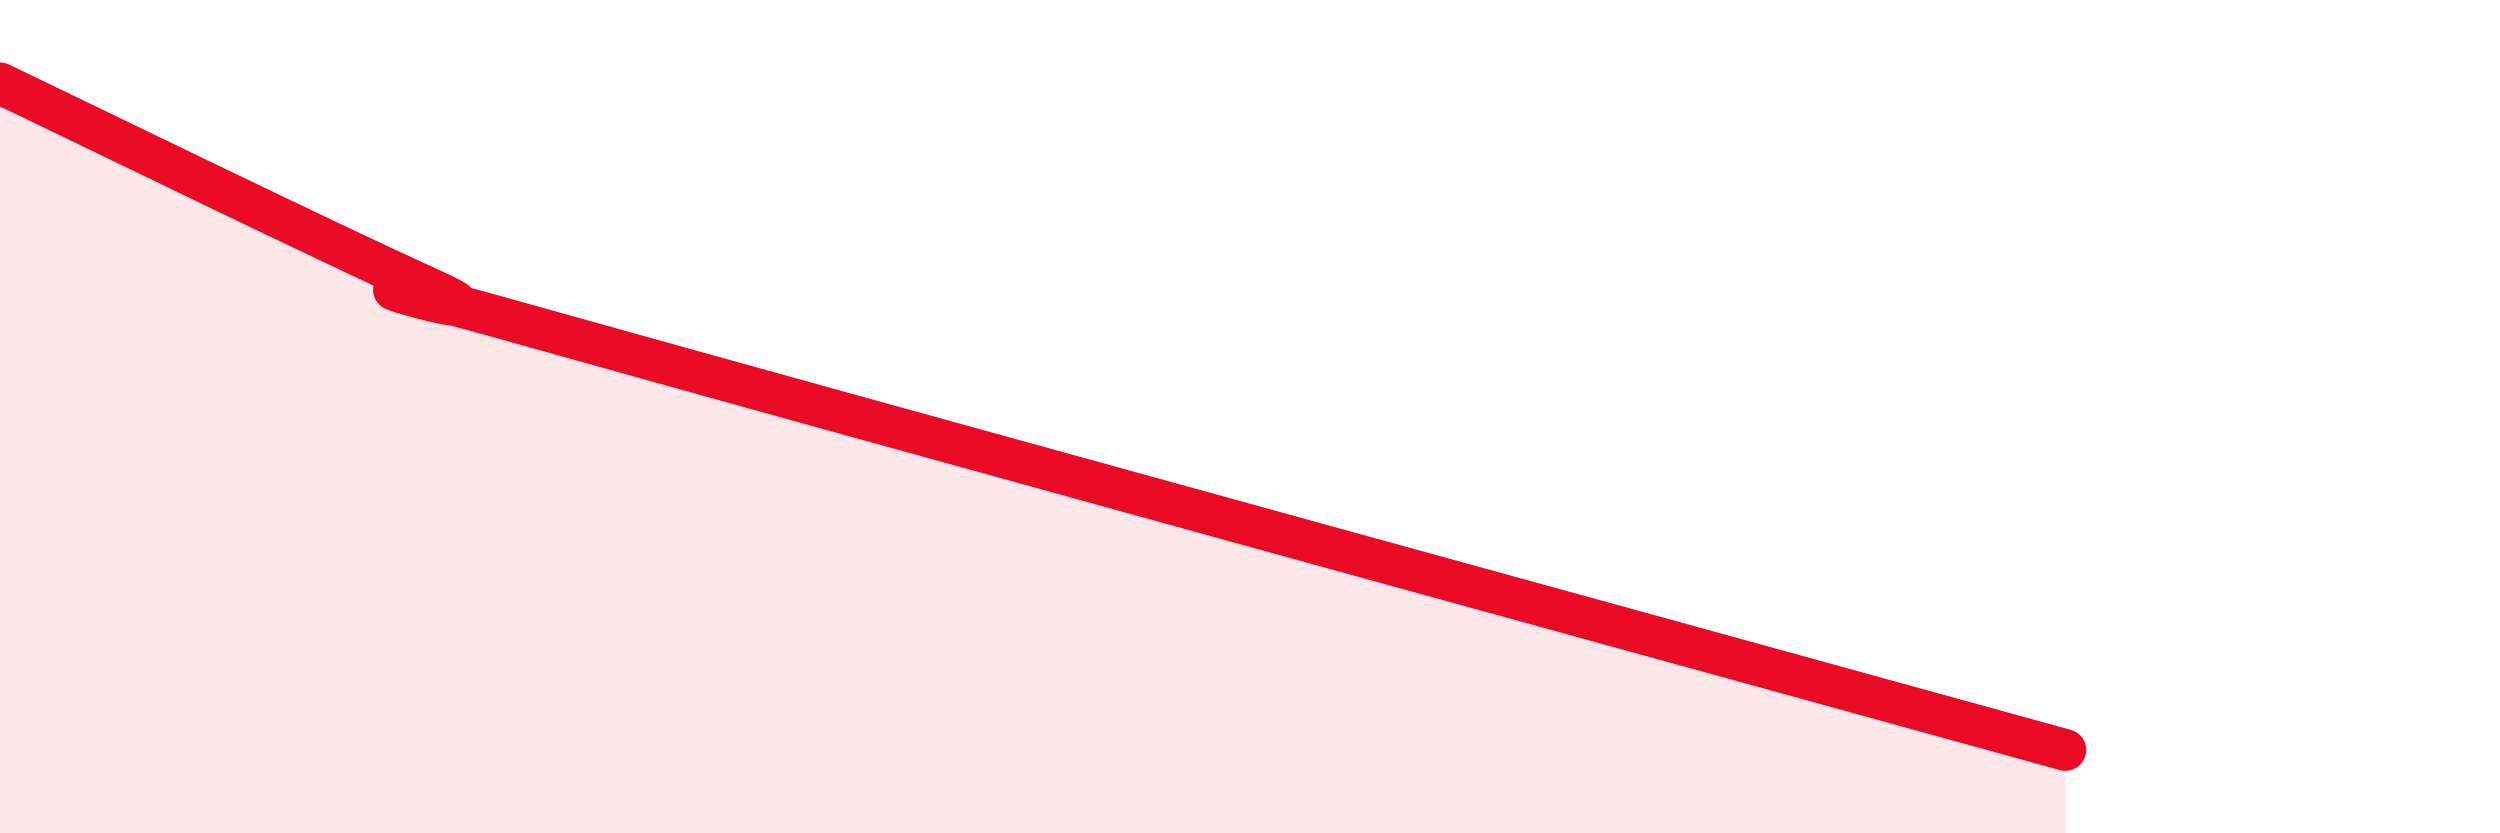
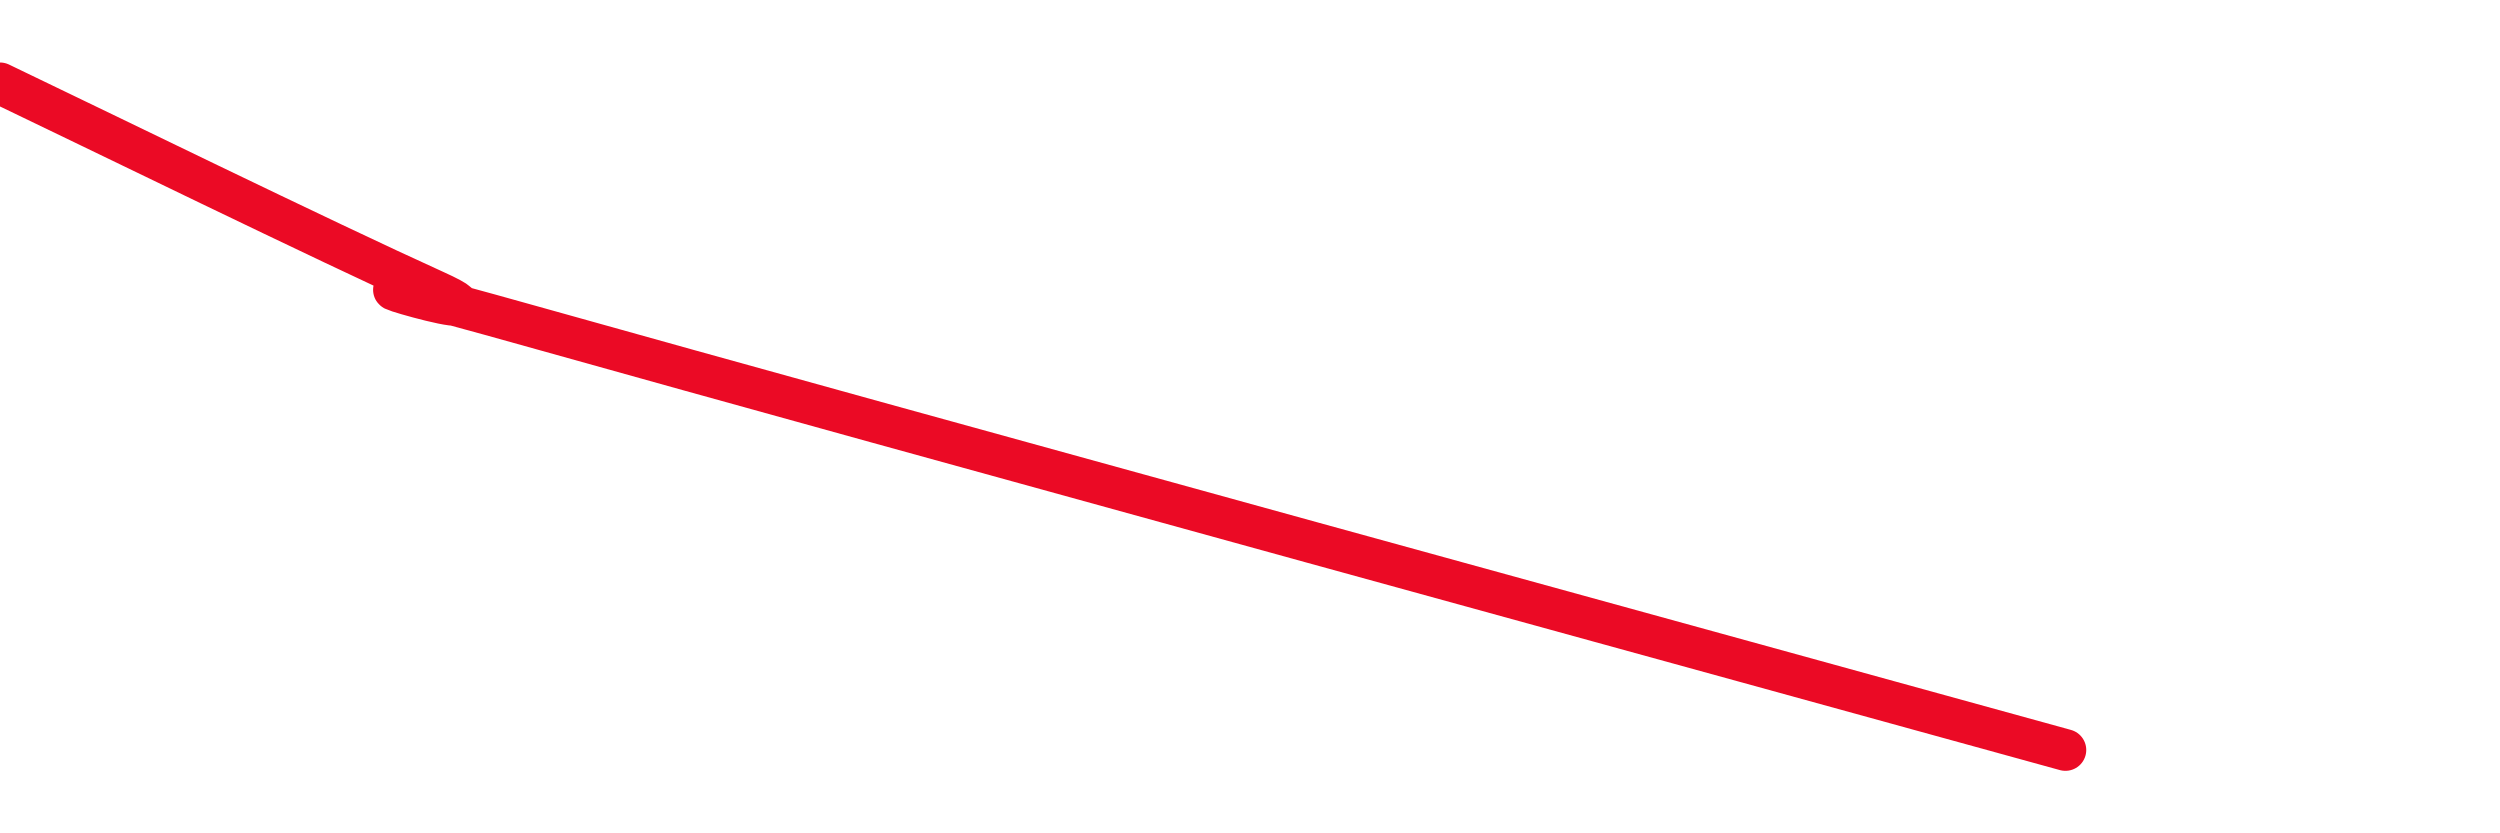
<svg xmlns="http://www.w3.org/2000/svg" width="60" height="20" viewBox="0 0 60 20">
-   <path d="M 0,2 C 2.09,3 7.82,5.8 10.43,6.98 C 13.04,8.16 5.21,5.71 13.04,7.91 C 20.87,10.11 42.26,15.98 49.57,18L49.57 20L0 20Z" fill="#EB0A25" opacity="0.1" stroke-linecap="round" stroke-linejoin="round" />
  <path d="M 0,2 C 2.09,3 7.82,5.8 10.43,6.98 C 13.04,8.16 5.21,5.71 13.04,7.91 C 20.87,10.11 42.26,15.98 49.57,18" stroke="#EB0A25" stroke-width="1" fill="none" stroke-linecap="round" stroke-linejoin="round" />
</svg>